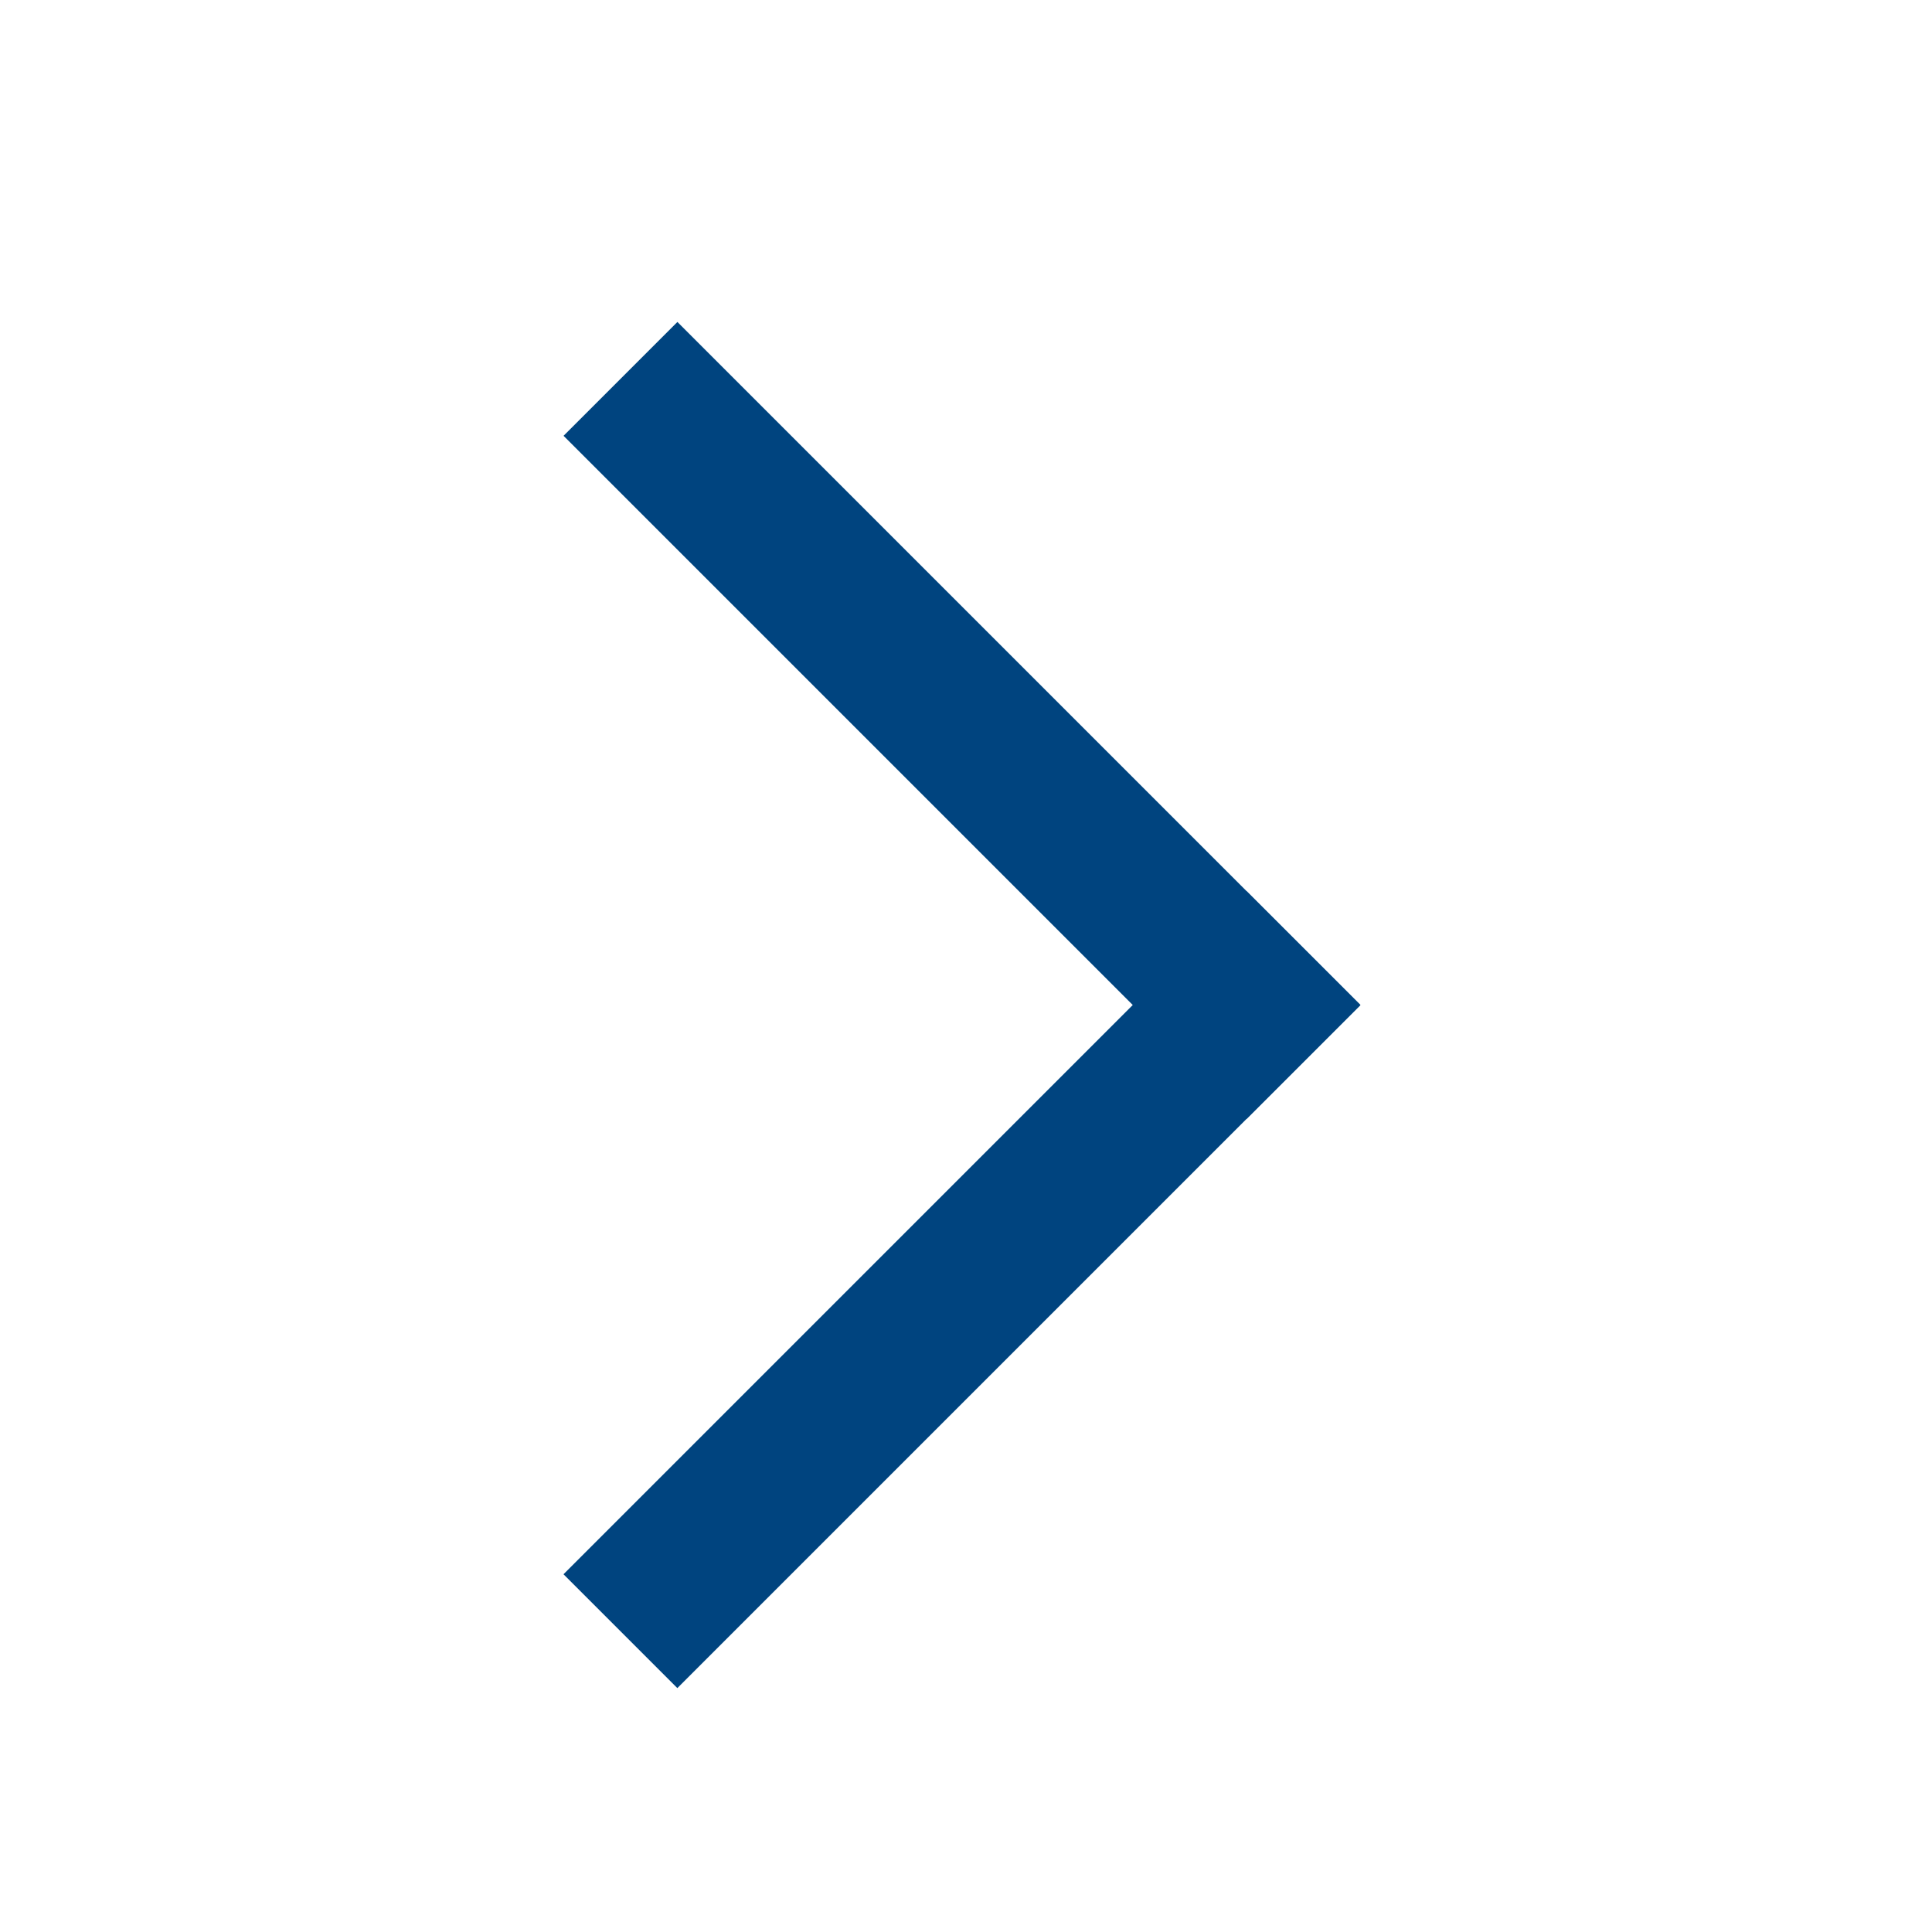
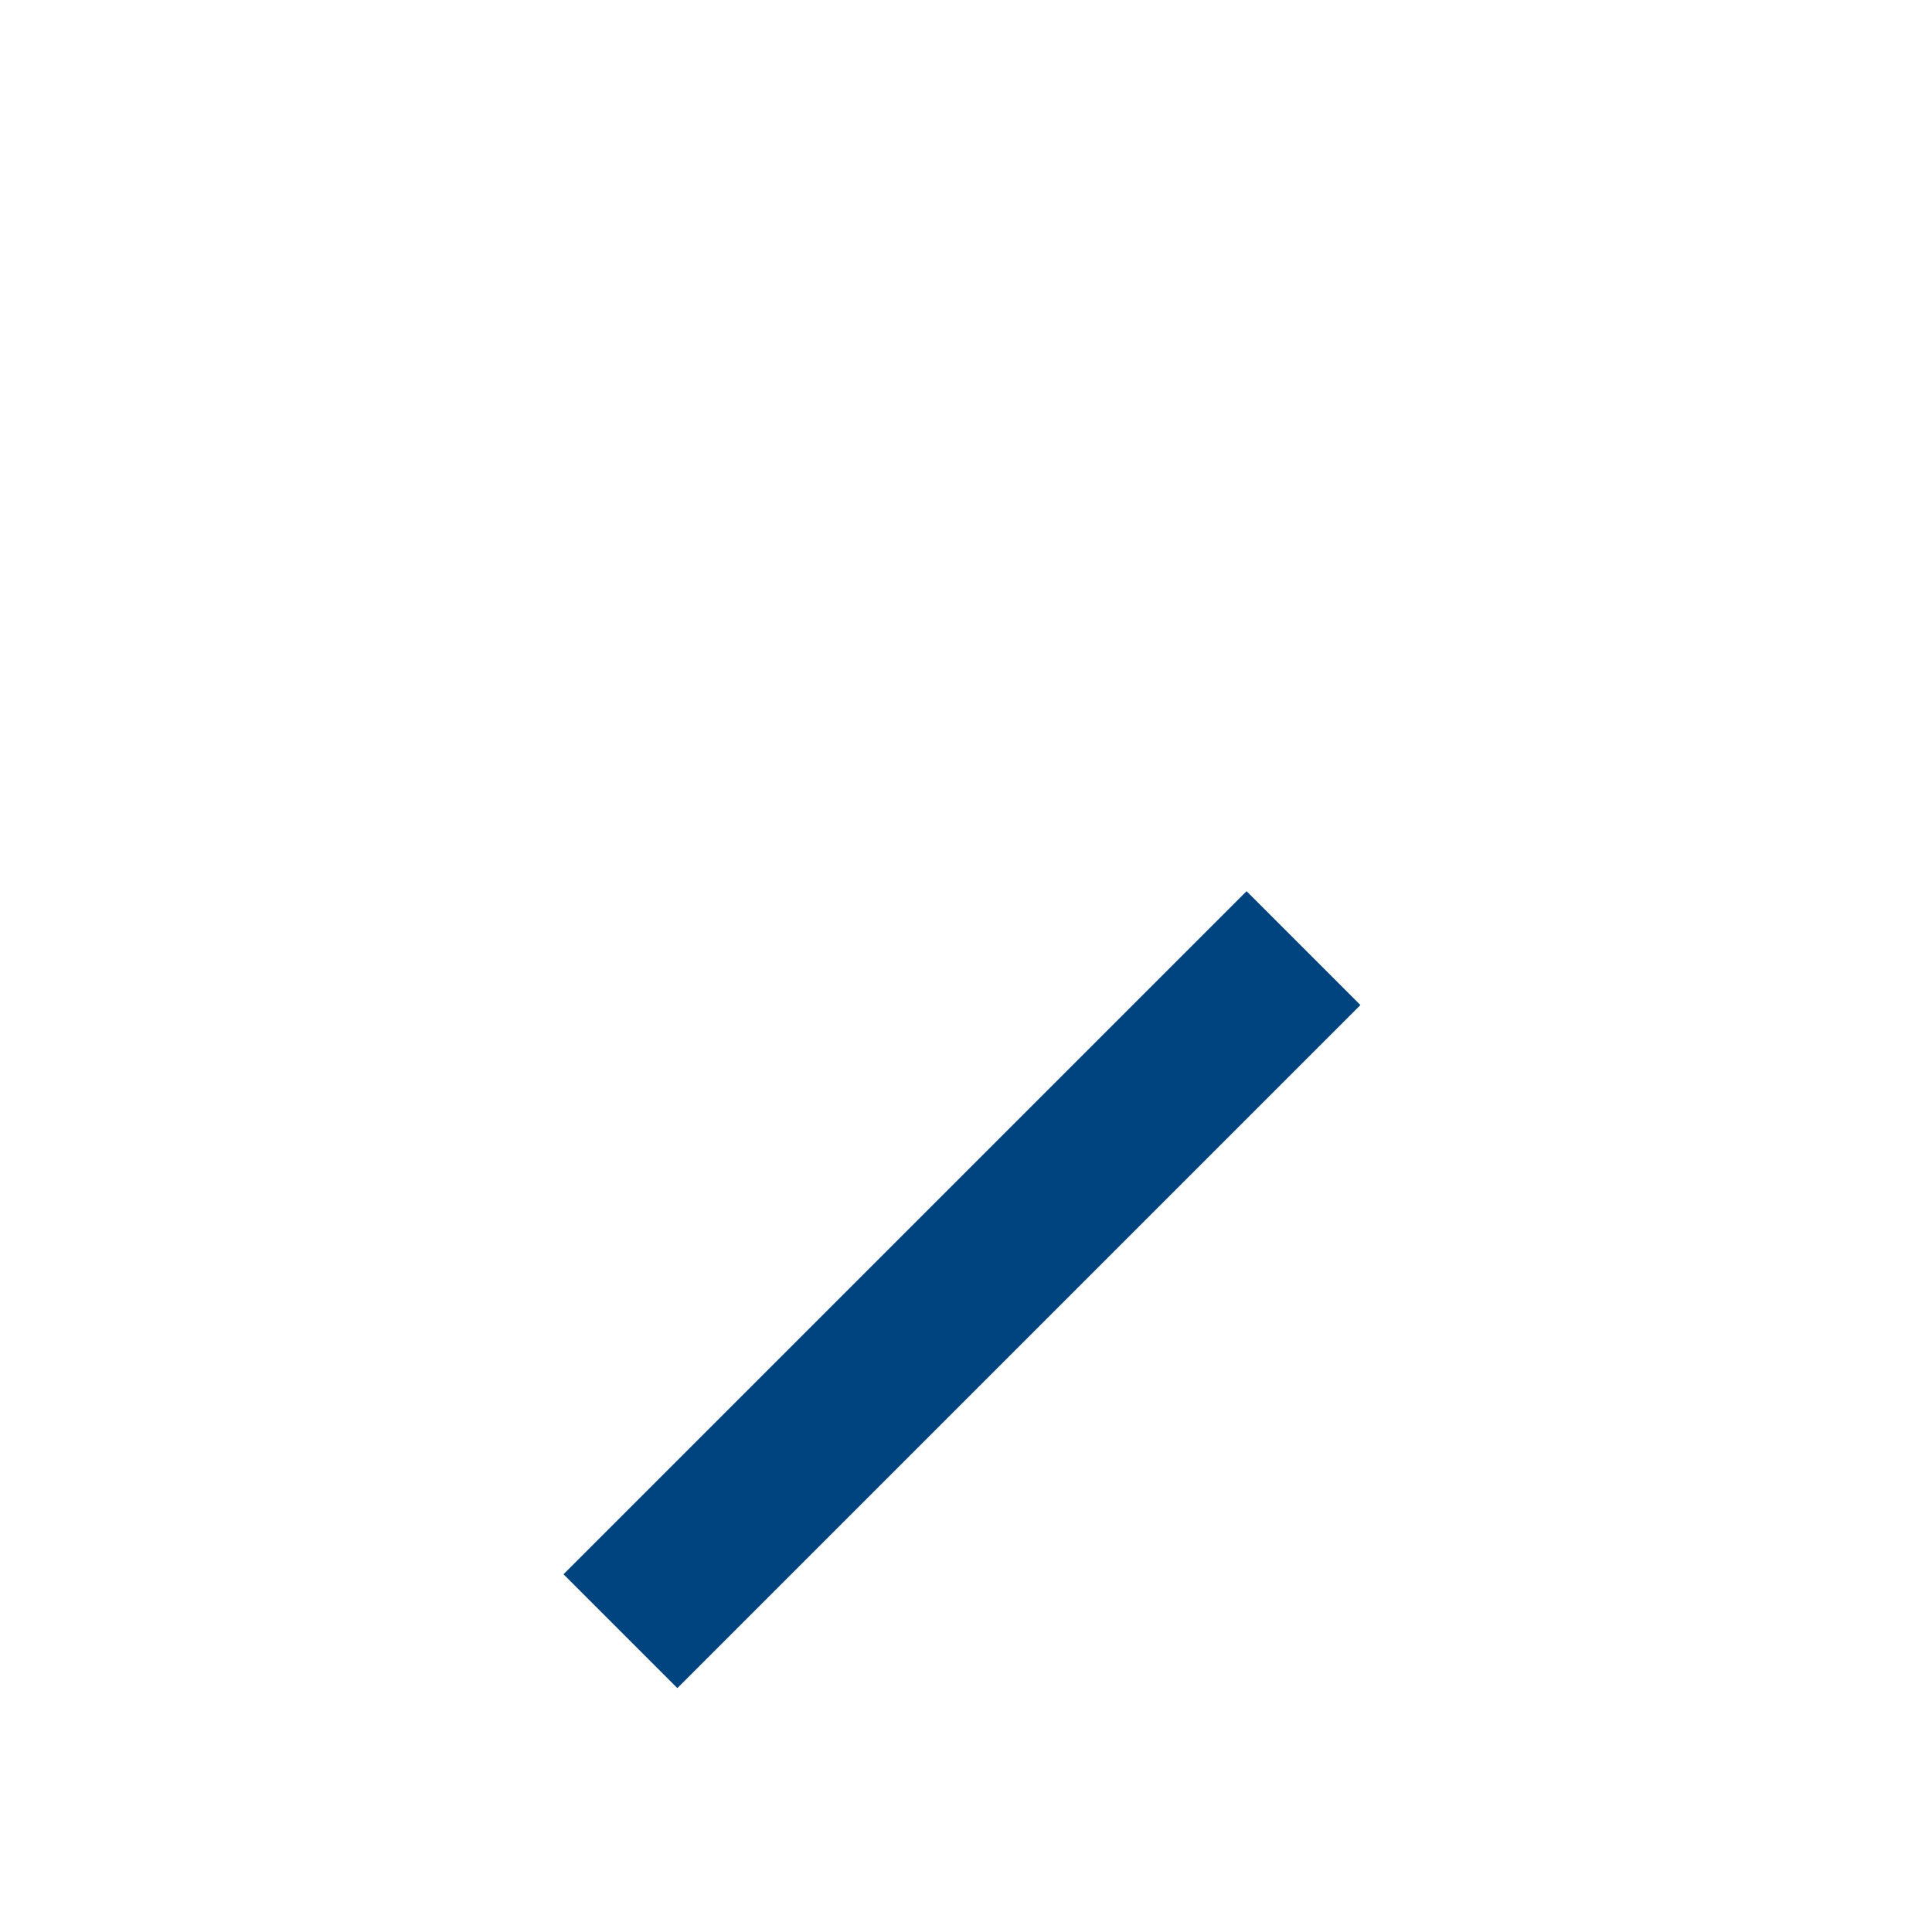
<svg xmlns="http://www.w3.org/2000/svg" width="24" height="24" viewBox="0 0 24 24" fill="none">
-   <rect x="15.486" y="13.899" width="12" height="2" transform="rotate(-135 15.486 13.899)" fill="#00447F" />
  <rect x="7" y="19.556" width="12" height="2" transform="rotate(-45 7 19.556)" fill="#00447F" />
</svg>